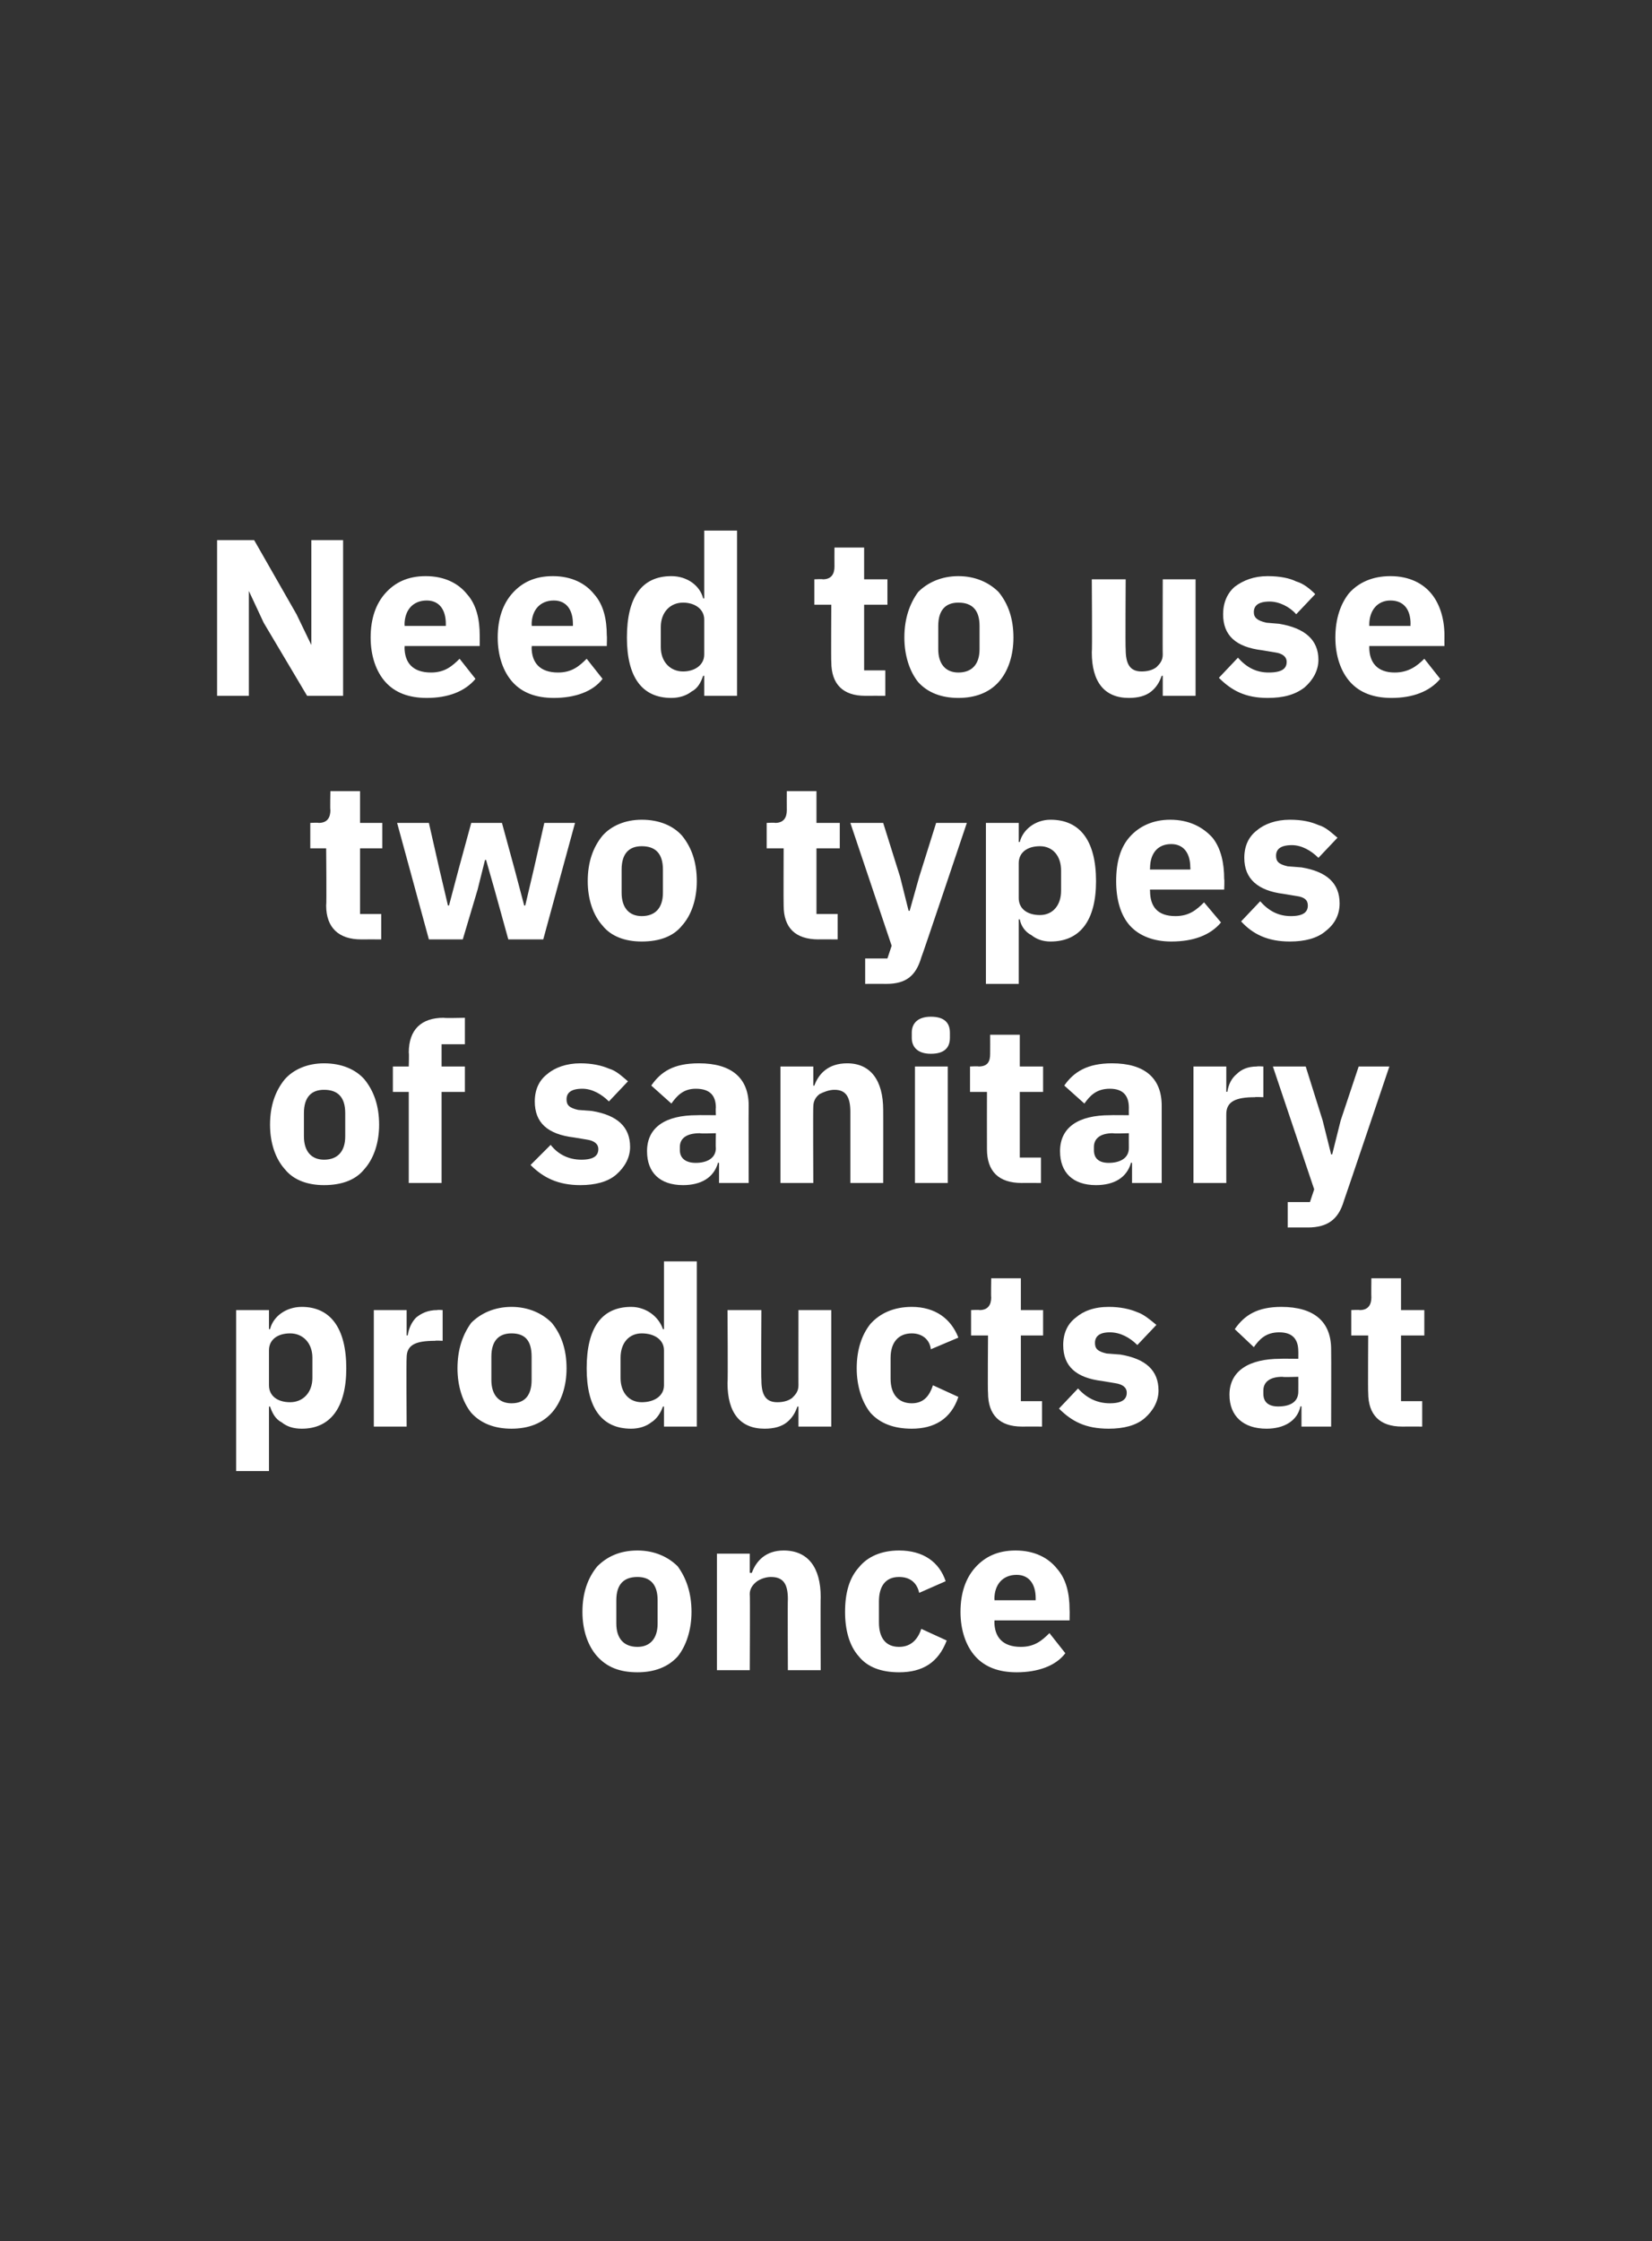
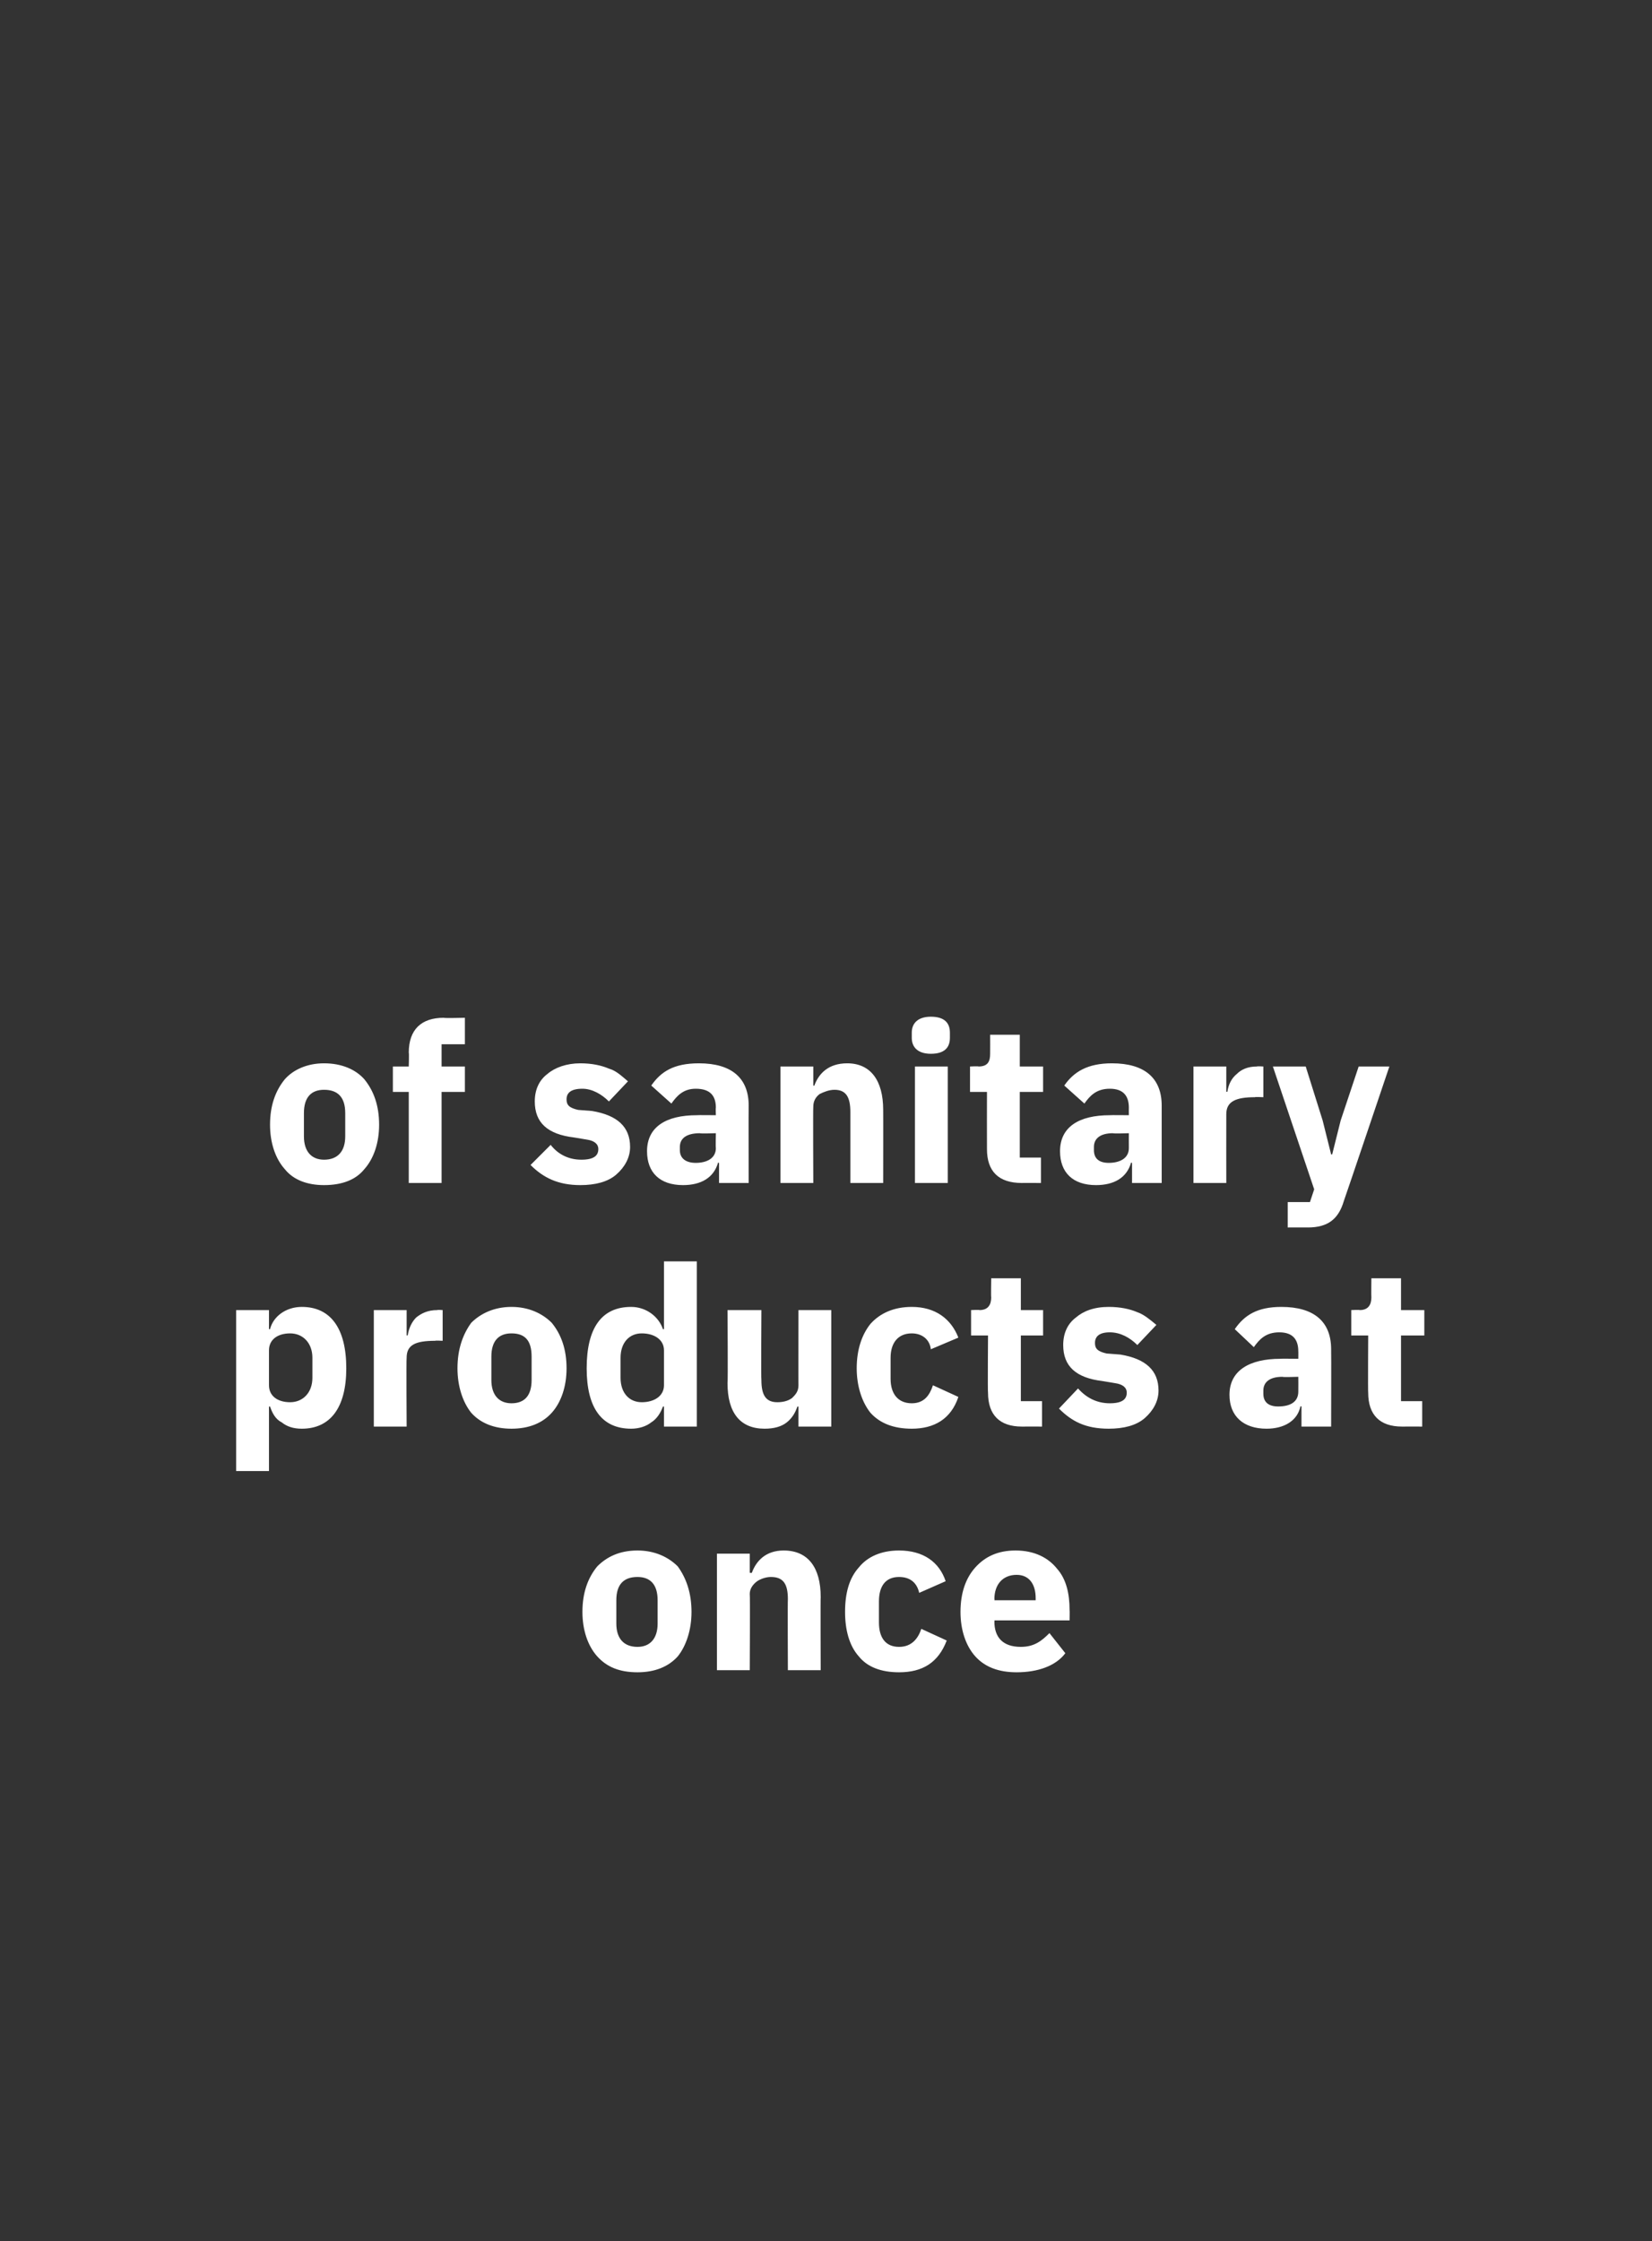
<svg xmlns="http://www.w3.org/2000/svg" version="1.1" width="156px" height="211.6px" viewBox="0 -1 156 211.6" style="top:-1px">
  <rect x="0" y="-1" width="156" height="211.6" fill="#333333" stroke="none" />
  <desc>Need to use two types of sanitary products at once</desc>
  <defs />
  <g id="Polygon174826">
    <path d="M 64 155.4 C 64.8 154.4 65.3 152.9 65.3 151.2 C 65.3 149.4 64.8 148 64 146.9 C 63.1 146 61.8 145.4 60.2 145.4 C 58.5 145.4 57.3 146 56.4 146.9 C 55.5 148 55 149.4 55 151.2 C 55 152.9 55.5 154.4 56.4 155.4 C 57.3 156.4 58.5 156.9 60.2 156.9 C 61.8 156.9 63.1 156.4 64 155.4 Z M 58.2 152.3 C 58.2 152.3 58.2 150.1 58.2 150.1 C 58.2 148.6 58.9 147.9 60.2 147.9 C 61.4 147.9 62.1 148.6 62.1 150.1 C 62.1 150.1 62.1 152.3 62.1 152.3 C 62.1 153.7 61.4 154.5 60.2 154.5 C 58.9 154.5 58.2 153.7 58.2 152.3 Z M 70.8 156.7 C 70.8 156.7 70.84 149.55 70.8 149.5 C 70.8 149 71.1 148.6 71.5 148.3 C 71.8 148.1 72.3 147.9 72.8 147.9 C 74 147.9 74.4 148.6 74.4 150 C 74.37 150.03 74.4 156.7 74.4 156.7 L 77.5 156.7 C 77.5 156.7 77.47 149.78 77.5 149.8 C 77.5 147 76.3 145.4 74 145.4 C 72.3 145.4 71.4 146.4 71 147.5 C 70.96 147.53 70.8 147.5 70.8 147.5 L 70.8 145.7 L 67.7 145.7 L 67.7 156.7 L 70.8 156.7 Z M 89.4 153.9 C 89.4 153.9 87 152.8 87 152.8 C 86.7 153.7 86.1 154.5 84.9 154.5 C 83.6 154.5 83 153.6 83 152.2 C 83 152.2 83 150.2 83 150.2 C 83 148.8 83.6 147.9 84.9 147.9 C 86 147.9 86.6 148.5 86.8 149.4 C 86.8 149.4 89.3 148.3 89.3 148.3 C 88.7 146.5 87.2 145.4 84.9 145.4 C 83.2 145.4 81.9 146 81.1 147 C 80.2 148 79.8 149.4 79.8 151.2 C 79.8 152.9 80.2 154.4 81.1 155.4 C 81.9 156.4 83.2 156.9 84.9 156.9 C 87.1 156.9 88.6 156 89.4 153.9 Z M 100.6 155.1 C 100.6 155.1 99.1 153.2 99.1 153.2 C 98.4 153.9 97.7 154.5 96.4 154.5 C 94.7 154.5 93.9 153.6 93.9 152.1 C 93.94 152.13 93.9 152 93.9 152 L 101 152 C 101 152 101.02 151.04 101 151 C 101 149.5 100.7 148.1 99.8 147.1 C 99 146.1 97.7 145.4 95.9 145.4 C 94.2 145.4 93 146 92.1 147 C 91.2 148 90.7 149.4 90.7 151.2 C 90.7 152.9 91.2 154.4 92.1 155.4 C 93 156.4 94.3 156.9 96 156.9 C 98 156.9 99.7 156.3 100.6 155.1 Z M 97.8 149.9 C 97.8 149.95 97.8 150.1 97.8 150.1 L 93.9 150.1 C 93.9 150.1 93.94 149.97 93.9 150 C 93.9 148.6 94.7 147.7 96 147.7 C 97.2 147.7 97.8 148.6 97.8 149.9 Z " stroke="none" fill="#fff" />
  </g>
  <g id="Polygon174825">
    <path d="M 22.3 137.9 L 25.4 137.9 L 25.4 131.8 C 25.4 131.8 25.49 131.84 25.5 131.8 C 25.7 132.4 26 133 26.6 133.3 C 27.1 133.7 27.7 133.9 28.5 133.9 C 31.2 133.9 32.7 131.9 32.7 128.2 C 32.7 124.4 31.2 122.4 28.5 122.4 C 27 122.4 25.8 123.3 25.5 124.5 C 25.49 124.51 25.4 124.5 25.4 124.5 L 25.4 122.7 L 22.3 122.7 L 22.3 137.9 Z M 25.4 129.8 C 25.4 129.8 25.4 126.5 25.4 126.5 C 25.4 125.5 26.2 124.9 27.4 124.9 C 28.6 124.9 29.5 125.8 29.5 127.2 C 29.5 127.2 29.5 129.1 29.5 129.1 C 29.5 130.5 28.6 131.4 27.4 131.4 C 26.2 131.4 25.4 130.8 25.4 129.8 Z M 38.4 133.7 C 38.4 133.7 38.36 127.24 38.4 127.2 C 38.4 126 39.2 125.6 41.1 125.6 C 41.05 125.56 41.8 125.6 41.8 125.6 L 41.8 122.7 C 41.8 122.7 41.28 122.66 41.3 122.7 C 40.4 122.7 39.8 123 39.3 123.4 C 38.9 123.8 38.6 124.4 38.5 125.1 C 38.47 125.06 38.4 125.1 38.4 125.1 L 38.4 122.7 L 35.3 122.7 L 35.3 133.7 L 38.4 133.7 Z M 52.1 132.4 C 53 131.4 53.5 129.9 53.5 128.2 C 53.5 126.4 53 125 52.1 123.9 C 51.2 123 49.9 122.4 48.3 122.4 C 46.7 122.4 45.4 123 44.5 123.9 C 43.7 125 43.2 126.4 43.2 128.2 C 43.2 129.9 43.7 131.4 44.5 132.4 C 45.4 133.4 46.7 133.9 48.3 133.9 C 49.9 133.9 51.2 133.4 52.1 132.4 Z M 46.4 129.3 C 46.4 129.3 46.4 127.1 46.4 127.1 C 46.4 125.6 47.1 124.9 48.3 124.9 C 49.6 124.9 50.2 125.6 50.2 127.1 C 50.2 127.1 50.2 129.3 50.2 129.3 C 50.2 130.7 49.6 131.5 48.3 131.5 C 47.1 131.5 46.4 130.7 46.4 129.3 Z M 62.7 133.7 L 65.8 133.7 L 65.8 118.1 L 62.7 118.1 L 62.7 124.5 C 62.7 124.5 62.55 124.51 62.6 124.5 C 62.2 123.3 61 122.4 59.6 122.4 C 56.8 122.4 55.4 124.4 55.4 128.2 C 55.4 131.9 56.8 133.9 59.6 133.9 C 60.3 133.9 61 133.7 61.5 133.3 C 62 133 62.4 132.4 62.6 131.8 C 62.55 131.84 62.7 131.8 62.7 131.8 L 62.7 133.7 Z M 58.6 129.1 C 58.6 129.1 58.6 127.2 58.6 127.2 C 58.6 125.8 59.4 124.9 60.6 124.9 C 61.8 124.9 62.7 125.5 62.7 126.5 C 62.7 126.5 62.7 129.8 62.7 129.8 C 62.7 130.8 61.8 131.4 60.6 131.4 C 59.4 131.4 58.6 130.5 58.6 129.1 Z M 75.4 133.7 L 78.5 133.7 L 78.5 122.7 L 75.4 122.7 C 75.4 122.7 75.39 129.83 75.4 129.8 C 75.4 130.4 75.1 130.7 74.8 131 C 74.4 131.3 73.9 131.4 73.4 131.4 C 72.3 131.4 71.9 130.7 71.9 129.3 C 71.86 129.32 71.9 122.7 71.9 122.7 L 68.7 122.7 C 68.7 122.7 68.75 129.59 68.7 129.6 C 68.7 132.4 69.9 133.9 72.2 133.9 C 73.1 133.9 73.8 133.7 74.3 133.3 C 74.8 132.9 75.1 132.4 75.3 131.8 C 75.28 131.84 75.4 131.8 75.4 131.8 L 75.4 133.7 Z M 90.5 130.9 C 90.5 130.9 88.1 129.8 88.1 129.8 C 87.8 130.7 87.3 131.5 86.1 131.5 C 84.8 131.5 84.1 130.6 84.1 129.2 C 84.1 129.2 84.1 127.2 84.1 127.2 C 84.1 125.8 84.8 124.9 86.1 124.9 C 87.1 124.9 87.8 125.5 87.9 126.4 C 87.9 126.4 90.5 125.3 90.5 125.3 C 89.8 123.5 88.3 122.4 86.1 122.4 C 84.4 122.4 83.1 123 82.2 124 C 81.4 125 80.9 126.4 80.9 128.2 C 80.9 129.9 81.4 131.4 82.2 132.4 C 83.1 133.4 84.4 133.9 86.1 133.9 C 88.2 133.9 89.8 133 90.5 130.9 Z M 98.4 133.7 L 98.4 131.3 L 96.4 131.3 L 96.4 125.1 L 98.5 125.1 L 98.5 122.7 L 96.4 122.7 L 96.4 119.7 L 93.6 119.7 C 93.6 119.7 93.57 121.49 93.6 121.5 C 93.6 122.2 93.3 122.7 92.5 122.7 C 92.48 122.66 91.7 122.7 91.7 122.7 L 91.7 125.1 L 93.3 125.1 C 93.3 125.1 93.26 130.48 93.3 130.5 C 93.3 132.6 94.4 133.7 96.5 133.7 C 96.53 133.69 98.4 133.7 98.4 133.7 Z M 108.1 132.9 C 108.9 132.2 109.4 131.3 109.4 130.3 C 109.4 128.4 108.2 127.3 105.8 126.9 C 105.8 126.9 104.5 126.8 104.5 126.8 C 103.6 126.6 103.4 126.3 103.4 125.8 C 103.4 125.2 103.8 124.8 104.8 124.8 C 105.8 124.8 106.7 125.3 107.4 126 C 107.4 126 109.2 124.1 109.2 124.1 C 108.6 123.6 108 123.1 107.4 122.9 C 106.7 122.6 105.8 122.4 104.7 122.4 C 103.3 122.4 102.3 122.8 101.6 123.4 C 100.8 124 100.4 124.9 100.4 126 C 100.4 128 101.6 129.1 104.1 129.4 C 104.1 129.4 105.3 129.6 105.3 129.6 C 106 129.7 106.4 130 106.4 130.5 C 106.4 131.1 106 131.5 104.8 131.5 C 103.6 131.5 102.6 131 101.8 130.1 C 101.8 130.1 100 132 100 132 C 101.2 133.2 102.5 133.9 104.7 133.9 C 106.1 133.9 107.3 133.6 108.1 132.9 Z M 125.7 126.4 C 125.72 126.44 125.7 133.7 125.7 133.7 L 122.9 133.7 L 122.9 131.8 C 122.9 131.8 122.8 131.76 122.8 131.8 C 122.5 133.2 121.2 133.9 119.6 133.9 C 117.4 133.9 116.1 132.7 116.1 130.7 C 116.1 128.4 118 127.3 120.9 127.3 C 120.87 127.28 122.6 127.3 122.6 127.3 C 122.6 127.3 122.61 126.59 122.6 126.6 C 122.6 125.5 122.1 124.8 120.8 124.8 C 119.5 124.8 118.9 125.5 118.4 126.2 C 118.4 126.2 116.6 124.5 116.6 124.5 C 117.5 123.2 118.7 122.4 121 122.4 C 124.1 122.4 125.7 123.8 125.7 126.4 Z M 122.6 129 C 122.6 129 121.1 129.05 121.1 129 C 119.9 129 119.3 129.5 119.3 130.3 C 119.3 130.3 119.3 130.6 119.3 130.6 C 119.3 131.4 119.8 131.8 120.7 131.8 C 121.8 131.8 122.6 131.4 122.6 130.4 C 122.61 130.35 122.6 129 122.6 129 Z M 134.3 133.7 L 134.3 131.3 L 132.3 131.3 L 132.3 125.1 L 134.5 125.1 L 134.5 122.7 L 132.3 122.7 L 132.3 119.7 L 129.5 119.7 C 129.5 119.7 129.48 121.49 129.5 121.5 C 129.5 122.2 129.2 122.7 128.4 122.7 C 128.39 122.66 127.6 122.7 127.6 122.7 L 127.6 125.1 L 129.2 125.1 C 129.2 125.1 129.17 130.48 129.2 130.5 C 129.2 132.6 130.3 133.7 132.4 133.7 C 132.44 133.69 134.3 133.7 134.3 133.7 Z " stroke="none" fill="#fff" />
  </g>
  <g id="Polygon174824">
    <path d="M 34.4 109.4 C 35.3 108.4 35.8 106.9 35.8 105.2 C 35.8 103.4 35.3 102 34.4 100.9 C 33.6 100 32.3 99.4 30.6 99.4 C 29 99.4 27.7 100 26.9 100.9 C 26 102 25.5 103.4 25.5 105.2 C 25.5 106.9 26 108.4 26.9 109.4 C 27.7 110.4 29 110.9 30.6 110.9 C 32.3 110.9 33.6 110.4 34.4 109.4 Z M 28.7 106.3 C 28.7 106.3 28.7 104.1 28.7 104.1 C 28.7 102.6 29.4 101.9 30.6 101.9 C 31.9 101.9 32.6 102.6 32.6 104.1 C 32.6 104.1 32.6 106.3 32.6 106.3 C 32.6 107.7 31.9 108.5 30.6 108.5 C 29.4 108.5 28.7 107.7 28.7 106.3 Z M 38.6 110.7 L 41.7 110.7 L 41.7 102.1 L 43.9 102.1 L 43.9 99.7 L 41.7 99.7 L 41.7 97.6 L 43.9 97.6 L 43.9 95.1 C 43.9 95.1 41.93 95.15 41.9 95.1 C 39.8 95.1 38.6 96.2 38.6 98.4 C 38.64 98.36 38.6 99.7 38.6 99.7 L 37.1 99.7 L 37.1 102.1 L 38.6 102.1 L 38.6 110.7 Z M 58.2 109.9 C 59 109.2 59.5 108.3 59.5 107.3 C 59.5 105.4 58.3 104.3 55.9 103.9 C 55.9 103.9 54.6 103.8 54.6 103.8 C 53.7 103.6 53.5 103.3 53.5 102.8 C 53.5 102.2 53.9 101.8 55 101.8 C 55.9 101.8 56.8 102.3 57.5 103 C 57.5 103 59.3 101.1 59.3 101.1 C 58.7 100.6 58.2 100.1 57.5 99.9 C 56.8 99.6 55.9 99.4 54.8 99.4 C 53.5 99.4 52.4 99.8 51.7 100.4 C 50.9 101 50.5 101.9 50.5 103 C 50.5 105 51.7 106.1 54.2 106.4 C 54.2 106.4 55.4 106.6 55.4 106.6 C 56.1 106.7 56.5 107 56.5 107.5 C 56.5 108.1 56.1 108.5 54.9 108.5 C 53.7 108.5 52.7 108 52 107.1 C 52 107.1 50.1 109 50.1 109 C 51.3 110.2 52.7 110.9 54.8 110.9 C 56.2 110.9 57.4 110.6 58.2 109.9 Z M 70.7 103.4 C 70.68 103.44 70.7 110.7 70.7 110.7 L 67.9 110.7 L 67.9 108.8 C 67.9 108.8 67.76 108.76 67.8 108.8 C 67.4 110.2 66.2 110.9 64.5 110.9 C 62.3 110.9 61.1 109.7 61.1 107.7 C 61.1 105.4 62.9 104.3 65.8 104.3 C 65.83 104.28 67.6 104.3 67.6 104.3 C 67.6 104.3 67.57 103.59 67.6 103.6 C 67.6 102.5 67.1 101.8 65.7 101.8 C 64.5 101.8 63.9 102.5 63.4 103.2 C 63.4 103.2 61.5 101.5 61.5 101.5 C 62.4 100.2 63.6 99.4 66 99.4 C 69.1 99.4 70.7 100.8 70.7 103.4 Z M 67.6 106 C 67.6 106 66.06 106.05 66.1 106 C 64.8 106 64.2 106.5 64.2 107.3 C 64.2 107.3 64.2 107.6 64.2 107.6 C 64.2 108.4 64.8 108.8 65.7 108.8 C 66.7 108.8 67.6 108.4 67.6 107.4 C 67.57 107.35 67.6 106 67.6 106 Z M 76.8 110.7 C 76.8 110.7 76.77 103.55 76.8 103.5 C 76.8 103 77 102.6 77.4 102.3 C 77.8 102.1 78.3 101.9 78.8 101.9 C 79.9 101.9 80.3 102.6 80.3 104 C 80.3 104.03 80.3 110.7 80.3 110.7 L 83.4 110.7 C 83.4 110.7 83.41 103.78 83.4 103.8 C 83.4 101 82.2 99.4 80 99.4 C 78.2 99.4 77.3 100.4 76.9 101.5 C 76.9 101.53 76.8 101.5 76.8 101.5 L 76.8 99.7 L 73.7 99.7 L 73.7 110.7 L 76.8 110.7 Z M 89.7 97 C 89.7 97 89.7 96.5 89.7 96.5 C 89.7 95.6 89.2 95 87.9 95 C 86.7 95 86.1 95.6 86.1 96.5 C 86.1 96.5 86.1 97 86.1 97 C 86.1 97.9 86.7 98.5 87.9 98.5 C 89.2 98.5 89.7 97.9 89.7 97 Z M 86.4 110.7 L 89.5 110.7 L 89.5 99.7 L 86.4 99.7 L 86.4 110.7 Z M 98.3 110.7 L 98.3 108.3 L 96.3 108.3 L 96.3 102.1 L 98.5 102.1 L 98.5 99.7 L 96.3 99.7 L 96.3 96.7 L 93.5 96.7 C 93.5 96.7 93.51 98.49 93.5 98.5 C 93.5 99.2 93.3 99.7 92.4 99.7 C 92.42 99.66 91.6 99.7 91.6 99.7 L 91.6 102.1 L 93.2 102.1 C 93.2 102.1 93.19 107.48 93.2 107.5 C 93.2 109.6 94.3 110.7 96.5 110.7 C 96.47 110.69 98.3 110.7 98.3 110.7 Z M 109.7 103.4 C 109.7 103.44 109.7 110.7 109.7 110.7 L 106.9 110.7 L 106.9 108.8 C 106.9 108.8 106.78 108.76 106.8 108.8 C 106.4 110.2 105.2 110.9 103.5 110.9 C 101.3 110.9 100.1 109.7 100.1 107.7 C 100.1 105.4 101.9 104.3 104.8 104.3 C 104.85 104.28 106.6 104.3 106.6 104.3 C 106.6 104.3 106.59 103.59 106.6 103.6 C 106.6 102.5 106.1 101.8 104.8 101.8 C 103.5 101.8 102.9 102.5 102.4 103.2 C 102.4 103.2 100.5 101.5 100.5 101.5 C 101.4 100.2 102.7 99.4 105 99.4 C 108.1 99.4 109.7 100.8 109.7 103.4 Z M 106.6 106 C 106.6 106 105.08 106.05 105.1 106 C 103.9 106 103.3 106.5 103.3 107.3 C 103.3 107.3 103.3 107.6 103.3 107.6 C 103.3 108.4 103.8 108.8 104.7 108.8 C 105.7 108.8 106.6 108.4 106.6 107.4 C 106.59 107.35 106.6 106 106.6 106 Z M 115.8 110.7 C 115.8 110.7 115.79 104.24 115.8 104.2 C 115.8 103 116.7 102.6 118.5 102.6 C 118.48 102.56 119.3 102.6 119.3 102.6 L 119.3 99.7 C 119.3 99.7 118.71 99.66 118.7 99.7 C 117.8 99.7 117.2 100 116.8 100.4 C 116.3 100.8 116 101.4 115.9 102.1 C 115.89 102.06 115.8 102.1 115.8 102.1 L 115.8 99.7 L 112.7 99.7 L 112.7 110.7 L 115.8 110.7 Z M 126.6 104.8 L 125.8 108 L 125.7 108 L 124.9 104.8 L 123.3 99.7 L 120.2 99.7 L 124.1 111.3 L 123.7 112.5 L 121.6 112.5 L 121.6 114.9 C 121.6 114.9 123.54 114.89 123.5 114.9 C 125.4 114.9 126.4 114.1 126.9 112.4 C 126.92 112.39 131.2 99.7 131.2 99.7 L 128.3 99.7 L 126.6 104.8 Z " stroke="none" fill="#fff" />
  </g>
  <g id="Polygon174823">
-     <path d="M 36 87.7 L 36 85.3 L 34 85.3 L 34 79.1 L 36.1 79.1 L 36.1 76.7 L 34 76.7 L 34 73.7 L 31.2 73.7 C 31.2 73.7 31.16 75.49 31.2 75.5 C 31.2 76.2 30.9 76.7 30.1 76.7 C 30.07 76.66 29.3 76.7 29.3 76.7 L 29.3 79.1 L 30.8 79.1 C 30.8 79.1 30.85 84.48 30.8 84.5 C 30.8 86.6 32 87.7 34.1 87.7 C 34.12 87.69 36 87.7 36 87.7 Z M 40.5 87.7 L 43.7 87.7 L 45.1 83 L 45.8 80.2 L 45.9 80.2 L 46.7 83 L 48 87.7 L 51.3 87.7 L 54.3 76.7 L 51.4 76.7 L 50.4 81.1 L 49.6 84.5 L 49.5 84.5 L 48.6 81.1 L 47.4 76.7 L 44.5 76.7 L 43.3 81.1 L 42.4 84.5 L 42.3 84.5 L 41.5 81.1 L 40.5 76.7 L 37.5 76.7 L 40.5 87.7 Z M 64.4 86.4 C 65.3 85.4 65.8 83.9 65.8 82.2 C 65.8 80.4 65.3 79 64.4 77.9 C 63.6 77 62.3 76.4 60.6 76.4 C 59 76.4 57.7 77 56.9 77.9 C 56 79 55.5 80.4 55.5 82.2 C 55.5 83.9 56 85.4 56.9 86.4 C 57.7 87.4 59 87.9 60.6 87.9 C 62.3 87.9 63.6 87.4 64.4 86.4 Z M 58.7 83.3 C 58.7 83.3 58.7 81.1 58.7 81.1 C 58.7 79.6 59.4 78.9 60.6 78.9 C 61.9 78.9 62.6 79.6 62.6 81.1 C 62.6 81.1 62.6 83.3 62.6 83.3 C 62.6 84.7 61.9 85.5 60.6 85.5 C 59.4 85.5 58.7 84.7 58.7 83.3 Z M 79.1 87.7 L 79.1 85.3 L 77.1 85.3 L 77.1 79.1 L 79.3 79.1 L 79.3 76.7 L 77.1 76.7 L 77.1 73.7 L 74.3 73.7 C 74.3 73.7 74.29 75.49 74.3 75.5 C 74.3 76.2 74 76.7 73.2 76.7 C 73.2 76.66 72.4 76.7 72.4 76.7 L 72.4 79.1 L 74 79.1 C 74 79.1 73.98 84.48 74 84.5 C 74 86.6 75.1 87.7 77.3 87.7 C 77.25 87.69 79.1 87.7 79.1 87.7 Z M 86.8 81.8 L 85.9 85 L 85.8 85 L 85 81.8 L 83.4 76.7 L 80.3 76.7 L 84.2 88.3 L 83.8 89.5 L 81.7 89.5 L 81.7 91.9 C 81.7 91.9 83.66 91.89 83.7 91.9 C 85.6 91.9 86.5 91.1 87 89.4 C 87.04 89.39 91.3 76.7 91.3 76.7 L 88.4 76.7 L 86.8 81.8 Z M 93.1 91.9 L 96.2 91.9 L 96.2 85.8 C 96.2 85.8 96.28 85.84 96.3 85.8 C 96.4 86.4 96.8 87 97.4 87.3 C 97.9 87.7 98.5 87.9 99.2 87.9 C 102 87.9 103.5 85.9 103.5 82.2 C 103.5 78.4 102 76.4 99.2 76.4 C 97.8 76.4 96.6 77.3 96.3 78.5 C 96.28 78.51 96.2 78.5 96.2 78.5 L 96.2 76.7 L 93.1 76.7 L 93.1 91.9 Z M 96.2 83.8 C 96.2 83.8 96.2 80.5 96.2 80.5 C 96.2 79.5 97 78.9 98.2 78.9 C 99.4 78.9 100.2 79.8 100.2 81.2 C 100.2 81.2 100.2 83.1 100.2 83.1 C 100.2 84.5 99.4 85.4 98.2 85.4 C 97 85.4 96.2 84.8 96.2 83.8 Z M 115.3 86.1 C 115.3 86.1 113.7 84.2 113.7 84.2 C 113 84.9 112.3 85.5 111 85.5 C 109.3 85.5 108.6 84.6 108.6 83.1 C 108.57 83.13 108.6 83 108.6 83 L 115.6 83 C 115.6 83 115.64 82.04 115.6 82 C 115.6 80.5 115.3 79.1 114.5 78.1 C 113.6 77.1 112.3 76.4 110.5 76.4 C 108.9 76.4 107.6 77 106.7 78 C 105.8 79 105.4 80.4 105.4 82.2 C 105.4 83.9 105.8 85.4 106.7 86.4 C 107.6 87.4 109 87.9 110.6 87.9 C 112.7 87.9 114.3 87.3 115.3 86.1 Z M 112.4 80.9 C 112.43 80.95 112.4 81.1 112.4 81.1 L 108.6 81.1 C 108.6 81.1 108.57 80.97 108.6 81 C 108.6 79.6 109.3 78.7 110.6 78.7 C 111.8 78.7 112.4 79.6 112.4 80.9 Z M 125.2 86.9 C 126.1 86.2 126.5 85.3 126.5 84.3 C 126.5 82.4 125.3 81.3 122.9 80.9 C 122.9 80.9 121.6 80.8 121.6 80.8 C 120.7 80.6 120.5 80.3 120.5 79.8 C 120.5 79.2 120.9 78.8 122 78.8 C 122.9 78.8 123.8 79.3 124.5 80 C 124.5 80 126.3 78.1 126.3 78.1 C 125.7 77.6 125.2 77.1 124.5 76.9 C 123.8 76.6 123 76.4 121.8 76.4 C 120.5 76.4 119.4 76.8 118.7 77.4 C 117.9 78 117.5 78.9 117.5 80 C 117.5 82 118.8 83.1 121.2 83.4 C 121.2 83.4 122.4 83.6 122.4 83.6 C 123.2 83.7 123.5 84 123.5 84.5 C 123.5 85.1 123.1 85.5 121.9 85.5 C 120.7 85.5 119.8 85 119 84.1 C 119 84.1 117.2 86 117.2 86 C 118.3 87.2 119.7 87.9 121.8 87.9 C 123.2 87.9 124.4 87.6 125.2 86.9 Z " stroke="none" fill="#fff" />
-   </g>
+     </g>
  <g id="Polygon174822">
-     <path d="M 29 64.7 L 32.4 64.7 L 32.4 50 L 29.4 50 L 29.4 59.9 L 29.4 59.9 L 28 57 L 24 50 L 20.5 50 L 20.5 64.7 L 23.5 64.7 L 23.5 54.8 L 23.5 54.8 L 24.9 57.8 L 29 64.7 Z M 44.9 63.1 C 44.9 63.1 43.4 61.2 43.4 61.2 C 42.7 61.9 42 62.5 40.7 62.5 C 39 62.5 38.2 61.6 38.2 60.1 C 38.24 60.13 38.2 60 38.2 60 L 45.3 60 C 45.3 60 45.31 59.04 45.3 59 C 45.3 57.5 45 56.1 44.1 55.1 C 43.3 54.1 42 53.4 40.2 53.4 C 38.5 53.4 37.3 54 36.4 55 C 35.5 56 35 57.4 35 59.2 C 35 60.9 35.5 62.4 36.4 63.4 C 37.3 64.4 38.6 64.9 40.3 64.9 C 42.3 64.9 43.9 64.3 44.9 63.1 Z M 42.1 57.9 C 42.1 57.95 42.1 58.1 42.1 58.1 L 38.2 58.1 C 38.2 58.1 38.24 57.97 38.2 58 C 38.2 56.6 39 55.7 40.3 55.7 C 41.5 55.7 42.1 56.6 42.1 57.9 Z M 56.9 63.1 C 56.9 63.1 55.4 61.2 55.4 61.2 C 54.7 61.9 54 62.5 52.7 62.5 C 51 62.5 50.2 61.6 50.2 60.1 C 50.25 60.13 50.2 60 50.2 60 L 57.3 60 C 57.3 60 57.33 59.04 57.3 59 C 57.3 57.5 57 56.1 56.1 55.1 C 55.3 54.1 54 53.4 52.2 53.4 C 50.5 53.4 49.3 54 48.4 55 C 47.5 56 47 57.4 47 59.2 C 47 60.9 47.5 62.4 48.4 63.4 C 49.3 64.4 50.6 64.9 52.3 64.9 C 54.3 64.9 56 64.3 56.9 63.1 Z M 54.1 57.9 C 54.11 57.95 54.1 58.1 54.1 58.1 L 50.2 58.1 C 50.2 58.1 50.25 57.97 50.2 58 C 50.2 56.6 51 55.7 52.3 55.7 C 53.5 55.7 54.1 56.6 54.1 57.9 Z M 66.5 64.7 L 69.6 64.7 L 69.6 49.1 L 66.5 49.1 L 66.5 55.5 C 66.5 55.5 66.4 55.51 66.4 55.5 C 66.1 54.3 64.9 53.4 63.4 53.4 C 60.6 53.4 59.2 55.4 59.2 59.2 C 59.2 62.9 60.6 64.9 63.4 64.9 C 64.1 64.9 64.8 64.7 65.3 64.3 C 65.9 64 66.2 63.4 66.4 62.8 C 66.4 62.84 66.5 62.8 66.5 62.8 L 66.5 64.7 Z M 62.4 60.1 C 62.4 60.1 62.4 58.2 62.4 58.2 C 62.4 56.8 63.3 55.9 64.5 55.9 C 65.6 55.9 66.5 56.5 66.5 57.5 C 66.5 57.5 66.5 60.8 66.5 60.8 C 66.5 61.8 65.6 62.4 64.5 62.4 C 63.3 62.4 62.4 61.5 62.4 60.1 Z M 83.6 64.7 L 83.6 62.3 L 81.6 62.3 L 81.6 56.1 L 83.8 56.1 L 83.8 53.7 L 81.6 53.7 L 81.6 50.7 L 78.8 50.7 C 78.8 50.7 78.79 52.49 78.8 52.5 C 78.8 53.2 78.5 53.7 77.7 53.7 C 77.7 53.66 76.9 53.7 76.9 53.7 L 76.9 56.1 L 78.5 56.1 C 78.5 56.1 78.47 61.48 78.5 61.5 C 78.5 63.6 79.6 64.7 81.7 64.7 C 81.75 64.69 83.6 64.7 83.6 64.7 Z M 94.3 63.4 C 95.2 62.4 95.7 60.9 95.7 59.2 C 95.7 57.4 95.2 56 94.3 54.9 C 93.4 54 92.1 53.4 90.5 53.4 C 88.9 53.4 87.6 54 86.7 54.9 C 85.9 56 85.4 57.4 85.4 59.2 C 85.4 60.9 85.9 62.4 86.7 63.4 C 87.6 64.4 88.9 64.9 90.5 64.9 C 92.1 64.9 93.4 64.4 94.3 63.4 Z M 88.6 60.3 C 88.6 60.3 88.6 58.1 88.6 58.1 C 88.6 56.6 89.3 55.9 90.5 55.9 C 91.8 55.9 92.5 56.6 92.5 58.1 C 92.5 58.1 92.5 60.3 92.5 60.3 C 92.5 61.7 91.8 62.5 90.5 62.5 C 89.3 62.5 88.6 61.7 88.6 60.3 Z M 109.8 64.7 L 112.9 64.7 L 112.9 53.7 L 109.8 53.7 C 109.8 53.7 109.78 60.83 109.8 60.8 C 109.8 61.4 109.5 61.7 109.2 62 C 108.8 62.3 108.3 62.4 107.8 62.4 C 106.7 62.4 106.3 61.7 106.3 60.3 C 106.26 60.32 106.3 53.7 106.3 53.7 L 103.1 53.7 C 103.1 53.7 103.15 60.59 103.1 60.6 C 103.1 63.4 104.3 64.9 106.6 64.9 C 107.5 64.9 108.2 64.7 108.7 64.3 C 109.2 63.9 109.5 63.4 109.7 62.8 C 109.68 62.84 109.8 62.8 109.8 62.8 L 109.8 64.7 Z M 123.2 63.9 C 124 63.2 124.5 62.3 124.5 61.3 C 124.5 59.4 123.2 58.3 120.8 57.9 C 120.8 57.9 119.6 57.8 119.6 57.8 C 118.7 57.6 118.4 57.3 118.4 56.8 C 118.4 56.2 118.8 55.8 119.9 55.8 C 120.8 55.8 121.8 56.3 122.4 57 C 122.4 57 124.2 55.1 124.2 55.1 C 123.7 54.6 123.1 54.1 122.4 53.9 C 121.8 53.6 120.9 53.4 119.7 53.4 C 118.4 53.4 117.4 53.8 116.6 54.4 C 115.9 55 115.5 55.9 115.5 57 C 115.5 59 116.7 60.1 119.2 60.4 C 119.2 60.4 120.4 60.6 120.4 60.6 C 121.1 60.7 121.5 61 121.5 61.5 C 121.5 62.1 121.1 62.5 119.8 62.5 C 118.6 62.5 117.7 62 116.9 61.1 C 116.9 61.1 115.1 63 115.1 63 C 116.3 64.2 117.6 64.9 119.7 64.9 C 121.2 64.9 122.3 64.6 123.2 63.9 Z M 136 63.1 C 136 63.1 134.5 61.2 134.5 61.2 C 133.8 61.9 133 62.5 131.7 62.5 C 130.1 62.5 129.3 61.6 129.3 60.1 C 129.31 60.13 129.3 60 129.3 60 L 136.4 60 C 136.4 60 136.39 59.04 136.4 59 C 136.4 57.5 136 56.1 135.2 55.1 C 134.4 54.1 133.1 53.4 131.3 53.4 C 129.6 53.4 128.3 54 127.4 55 C 126.6 56 126.1 57.4 126.1 59.2 C 126.1 60.9 126.6 62.4 127.5 63.4 C 128.4 64.4 129.7 64.9 131.4 64.9 C 133.4 64.9 135 64.3 136 63.1 Z M 133.2 57.9 C 133.18 57.95 133.2 58.1 133.2 58.1 L 129.3 58.1 C 129.3 58.1 129.31 57.97 129.3 58 C 129.3 56.6 130.1 55.7 131.3 55.7 C 132.6 55.7 133.2 56.6 133.2 57.9 Z " stroke="none" fill="#fff" />
-   </g>
+     </g>
</svg>